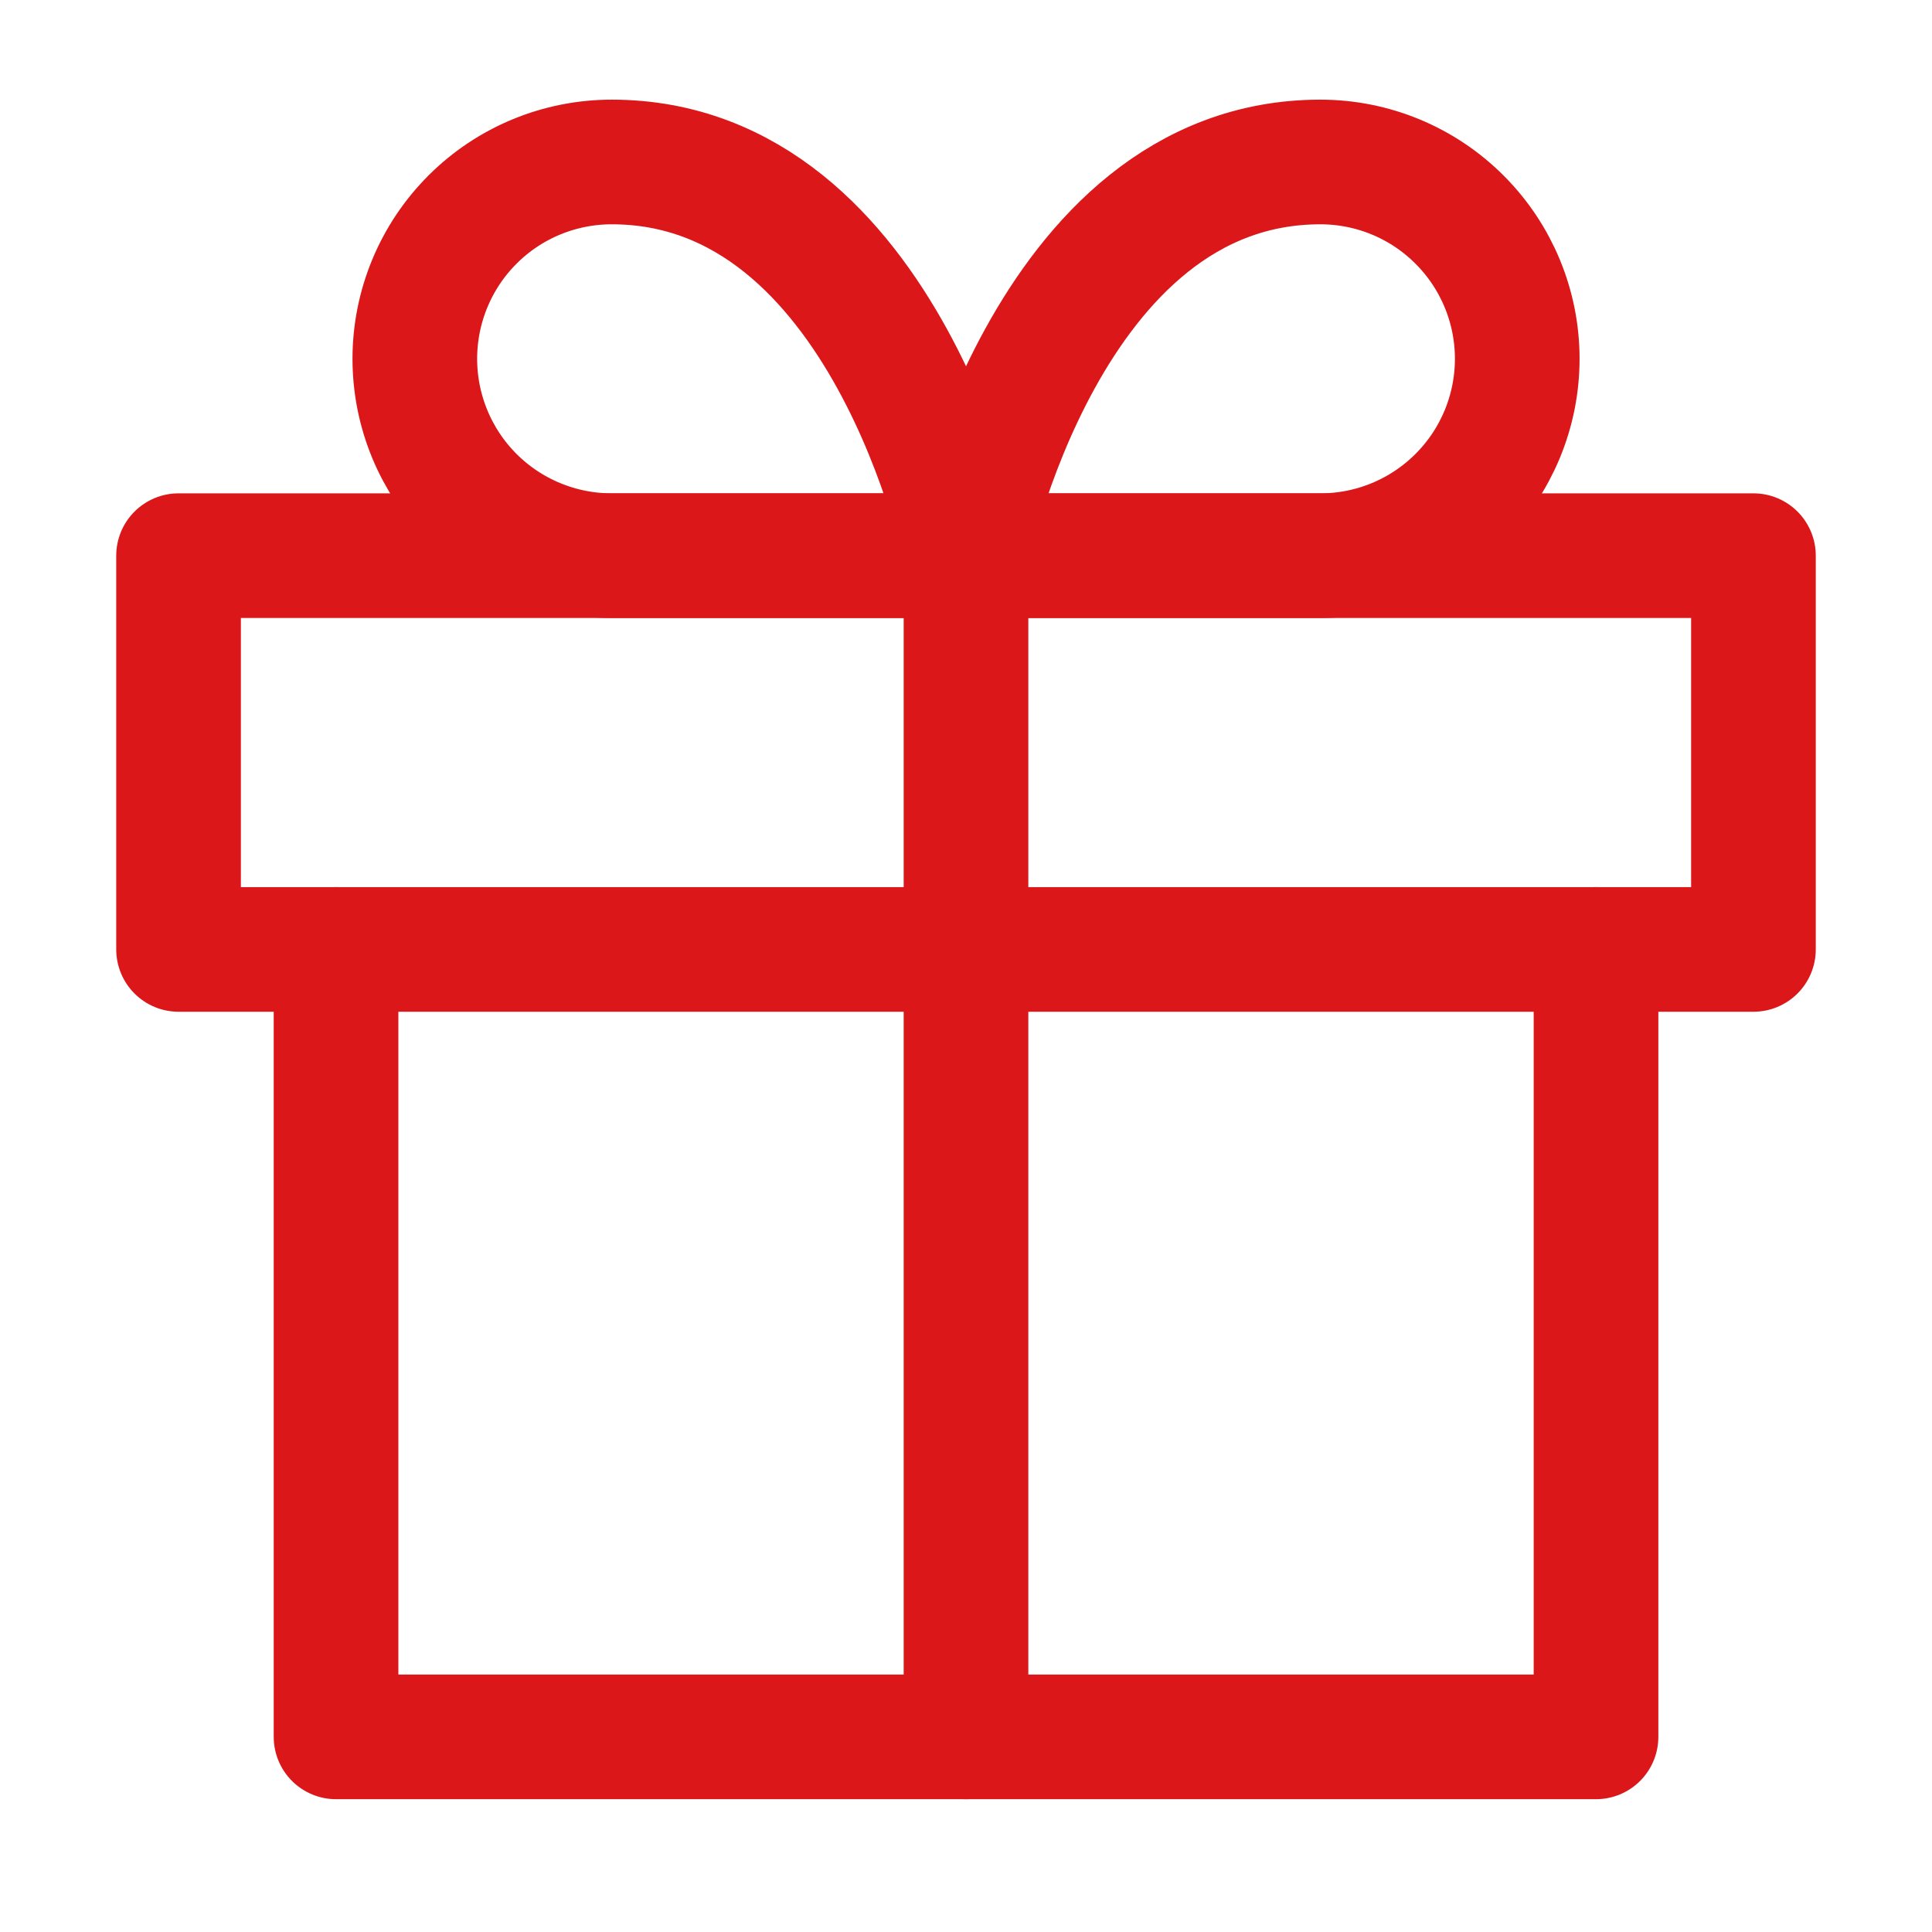
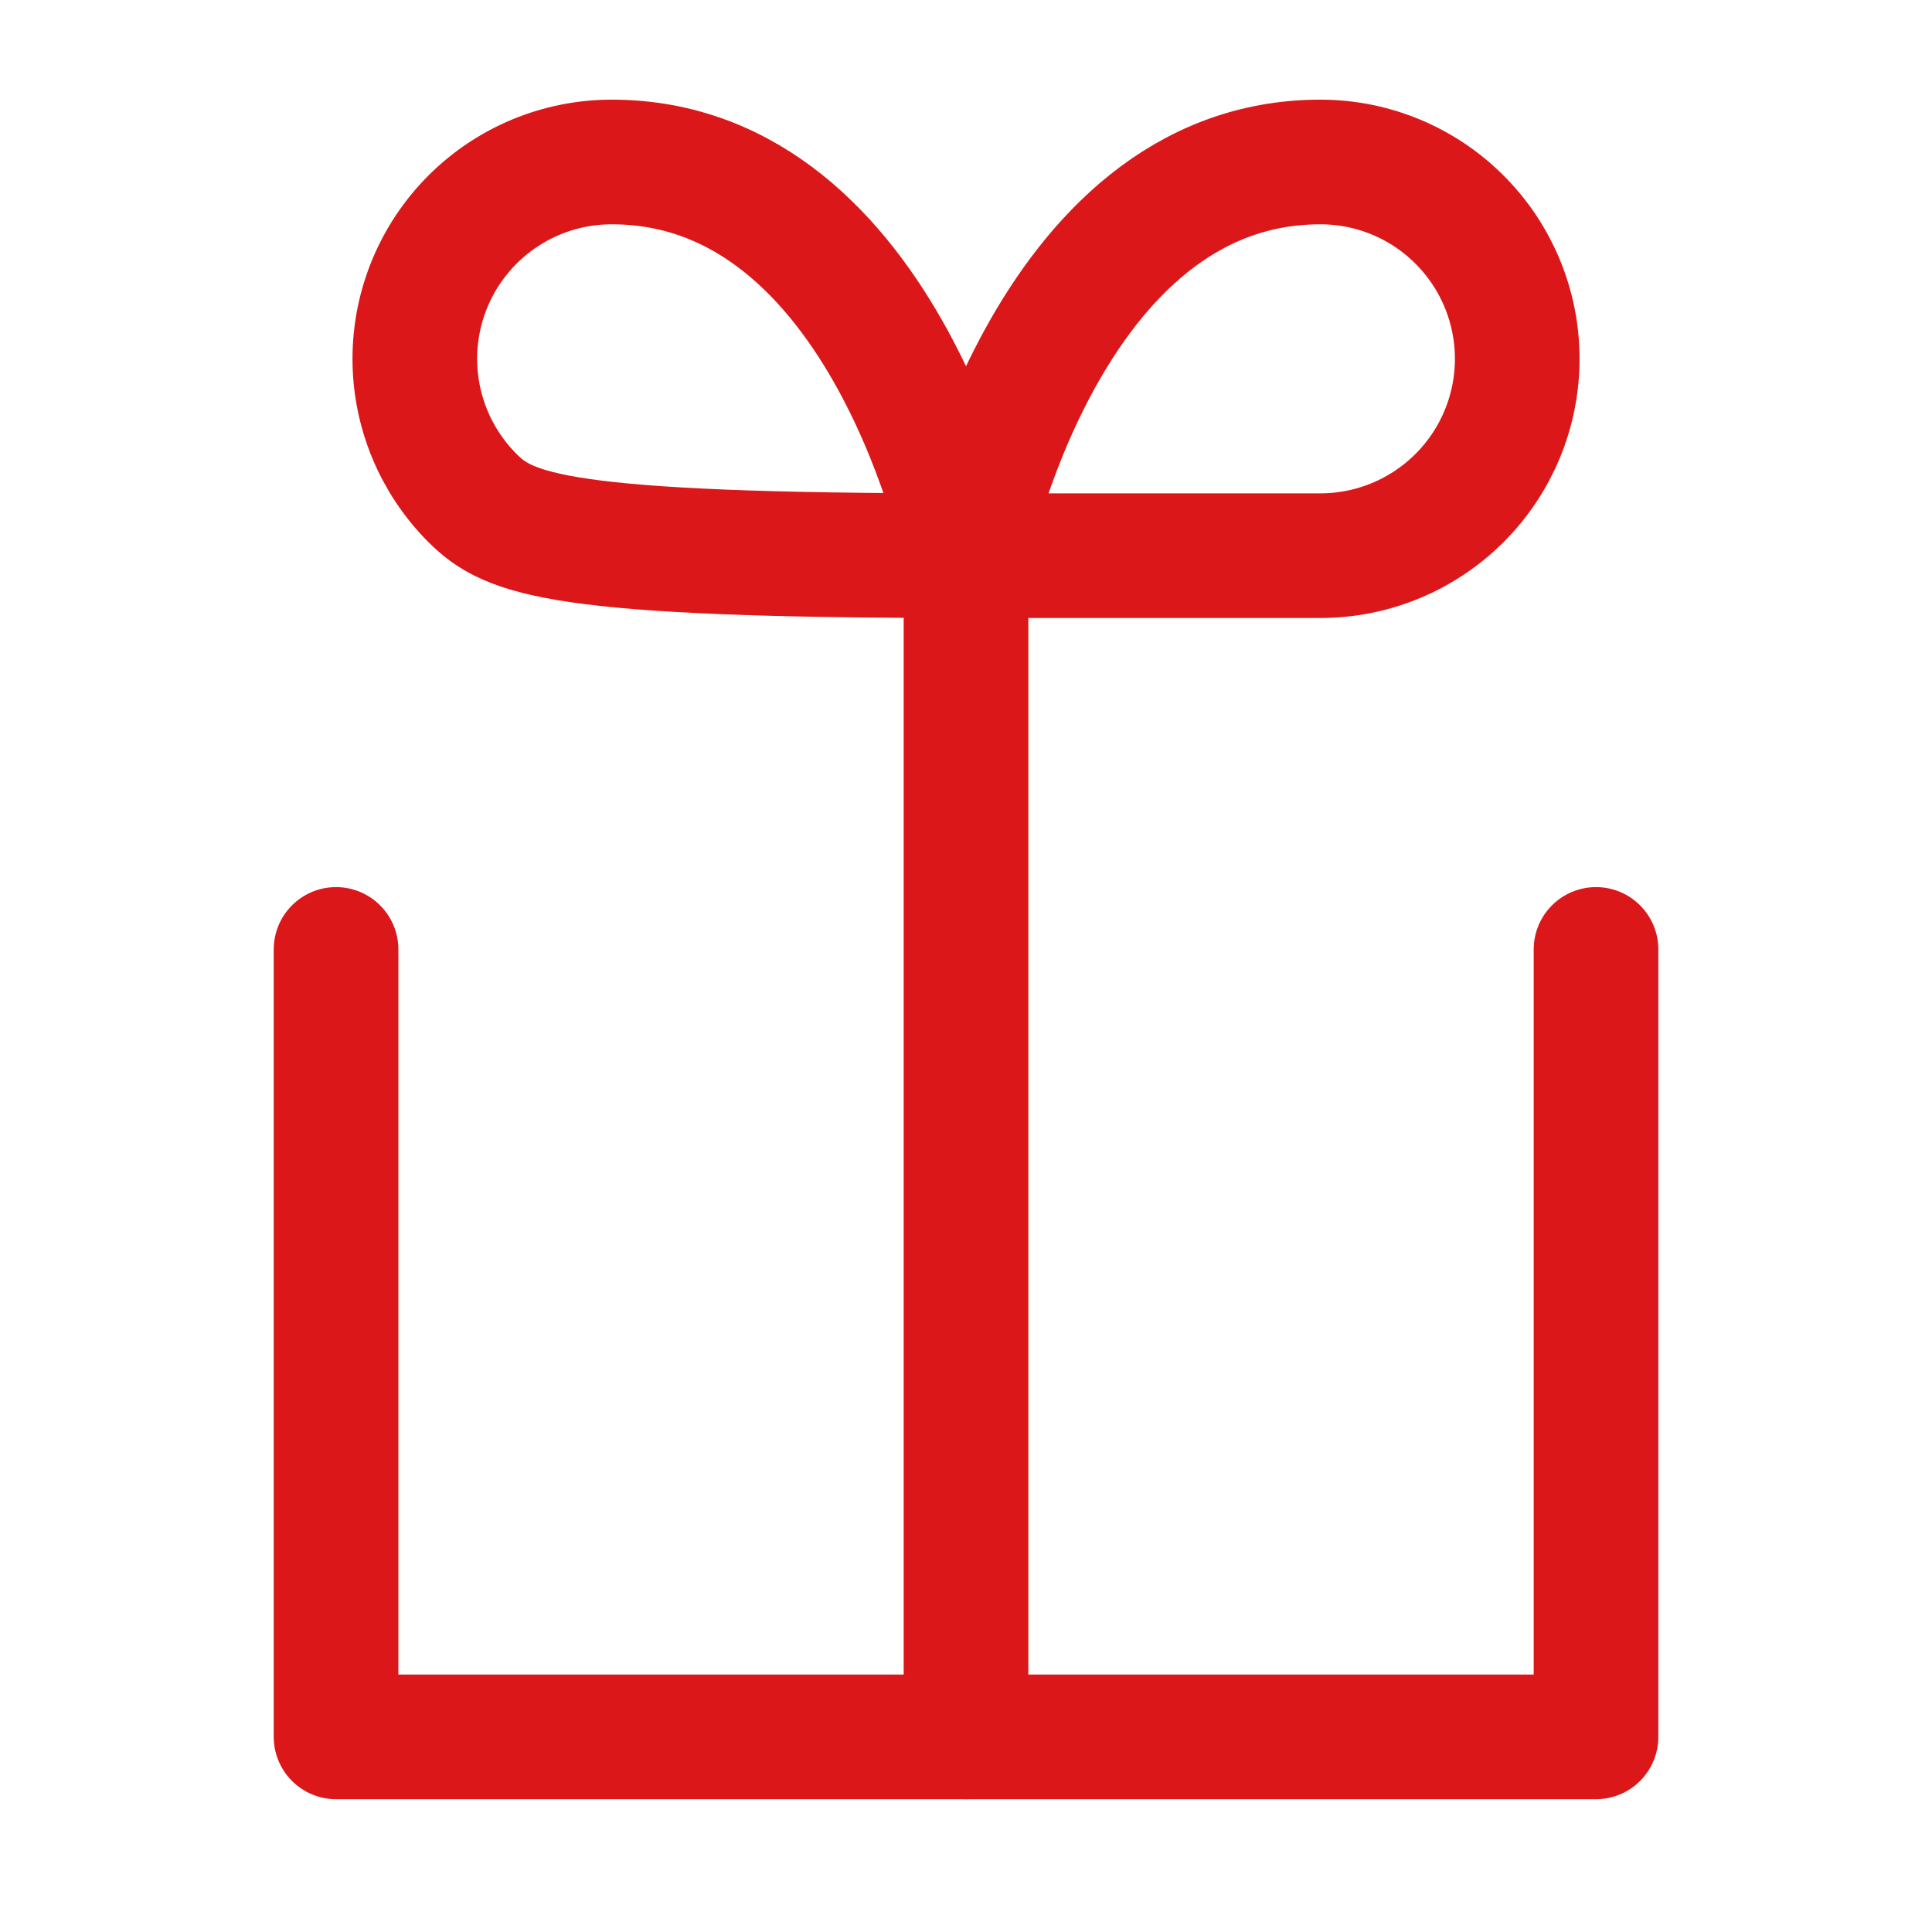
<svg xmlns="http://www.w3.org/2000/svg" width="31" height="31" viewBox="0 0 31 31" fill="none">
  <path d="M25.609 15.234V27.869H5.392V15.234" stroke="#DB1719" stroke-width="2" stroke-linecap="round" stroke-linejoin="round" />
-   <path d="M28.135 8.916H2.865V15.234H28.135V8.916Z" stroke="#DB1719" stroke-width="2" stroke-linecap="round" stroke-linejoin="round" />
  <path d="M15.5 27.869V8.916" stroke="#DB1719" stroke-width="2" stroke-linecap="round" stroke-linejoin="round" />
-   <path d="M15.501 8.916H9.815C8.977 8.916 8.173 8.583 7.581 7.991C6.989 7.399 6.656 6.595 6.656 5.757C6.656 4.92 6.989 4.116 7.581 3.524C8.173 2.931 8.977 2.599 9.815 2.599C14.237 2.599 15.501 8.916 15.501 8.916Z" stroke="#DB1719" stroke-width="2" stroke-linecap="round" stroke-linejoin="round" />
+   <path d="M15.501 8.916C8.977 8.916 8.173 8.583 7.581 7.991C6.989 7.399 6.656 6.595 6.656 5.757C6.656 4.92 6.989 4.116 7.581 3.524C8.173 2.931 8.977 2.599 9.815 2.599C14.237 2.599 15.501 8.916 15.501 8.916Z" stroke="#DB1719" stroke-width="2" stroke-linecap="round" stroke-linejoin="round" />
  <path d="M15.5 8.916H21.186C22.024 8.916 22.827 8.583 23.419 7.991C24.012 7.399 24.345 6.595 24.345 5.757C24.345 4.92 24.012 4.116 23.419 3.524C22.827 2.931 22.024 2.599 21.186 2.599C16.764 2.599 15.5 8.916 15.5 8.916Z" stroke="#DB1719" stroke-width="2" stroke-linecap="round" stroke-linejoin="round" />
</svg>